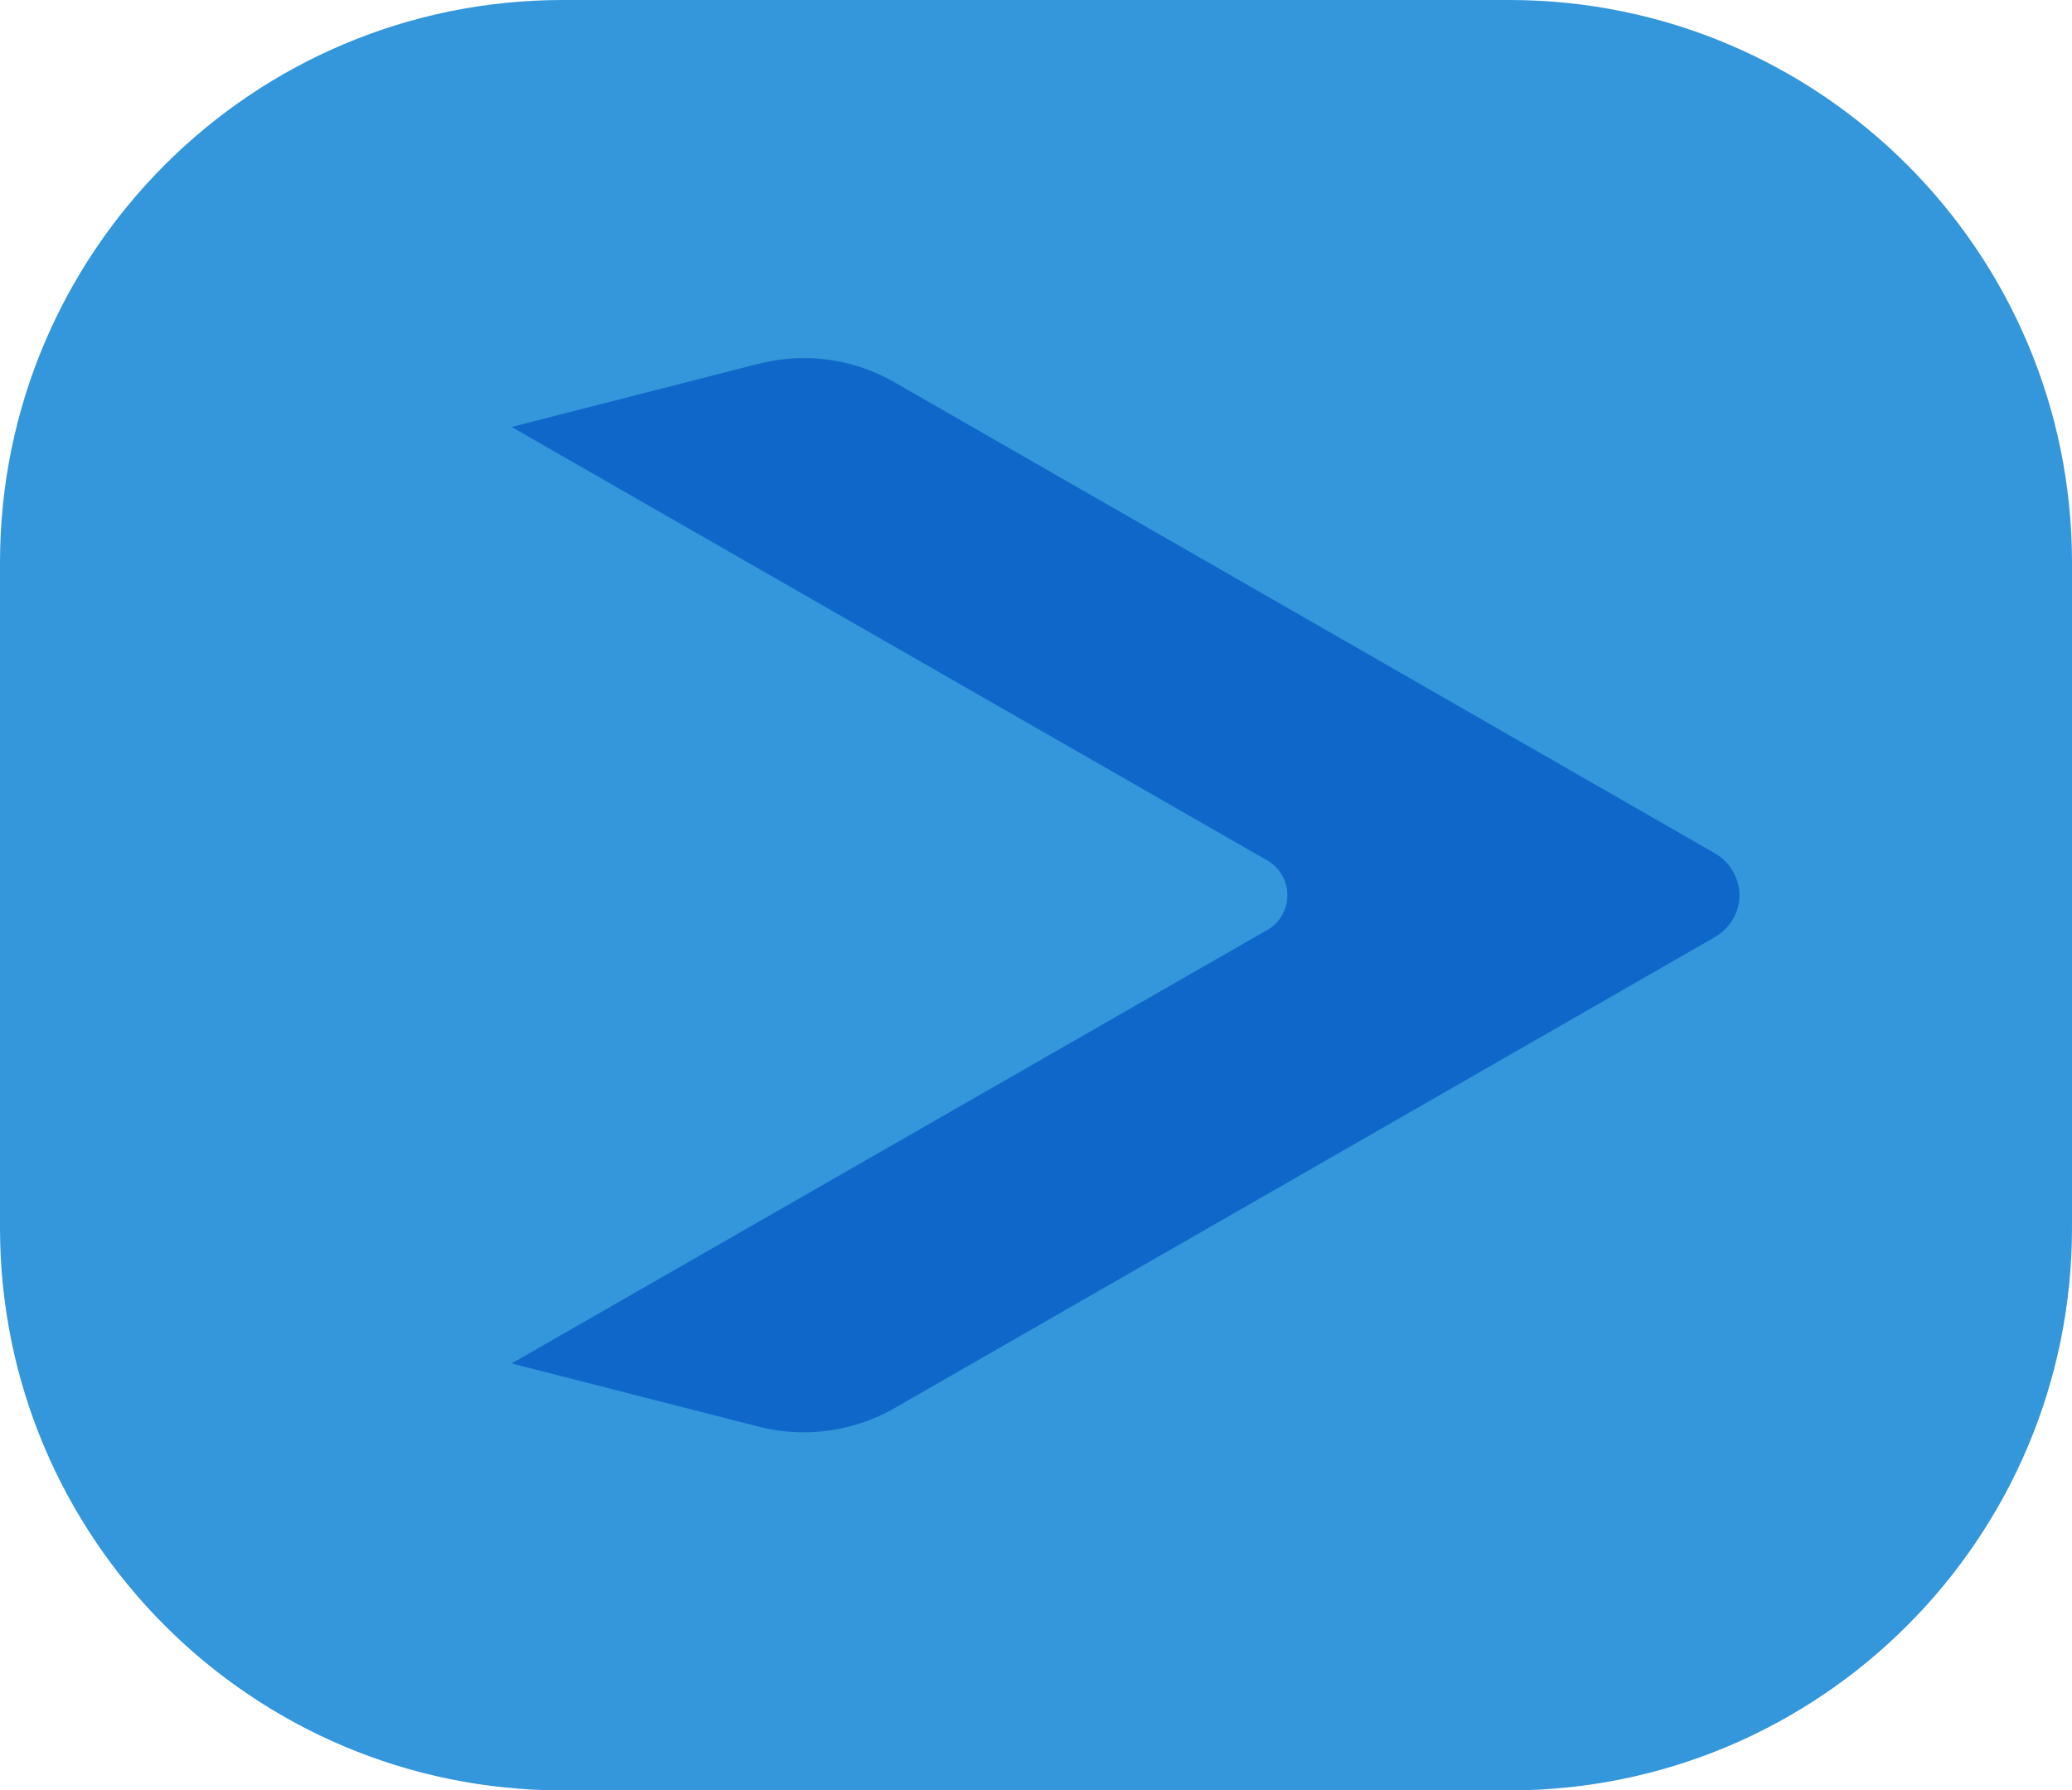
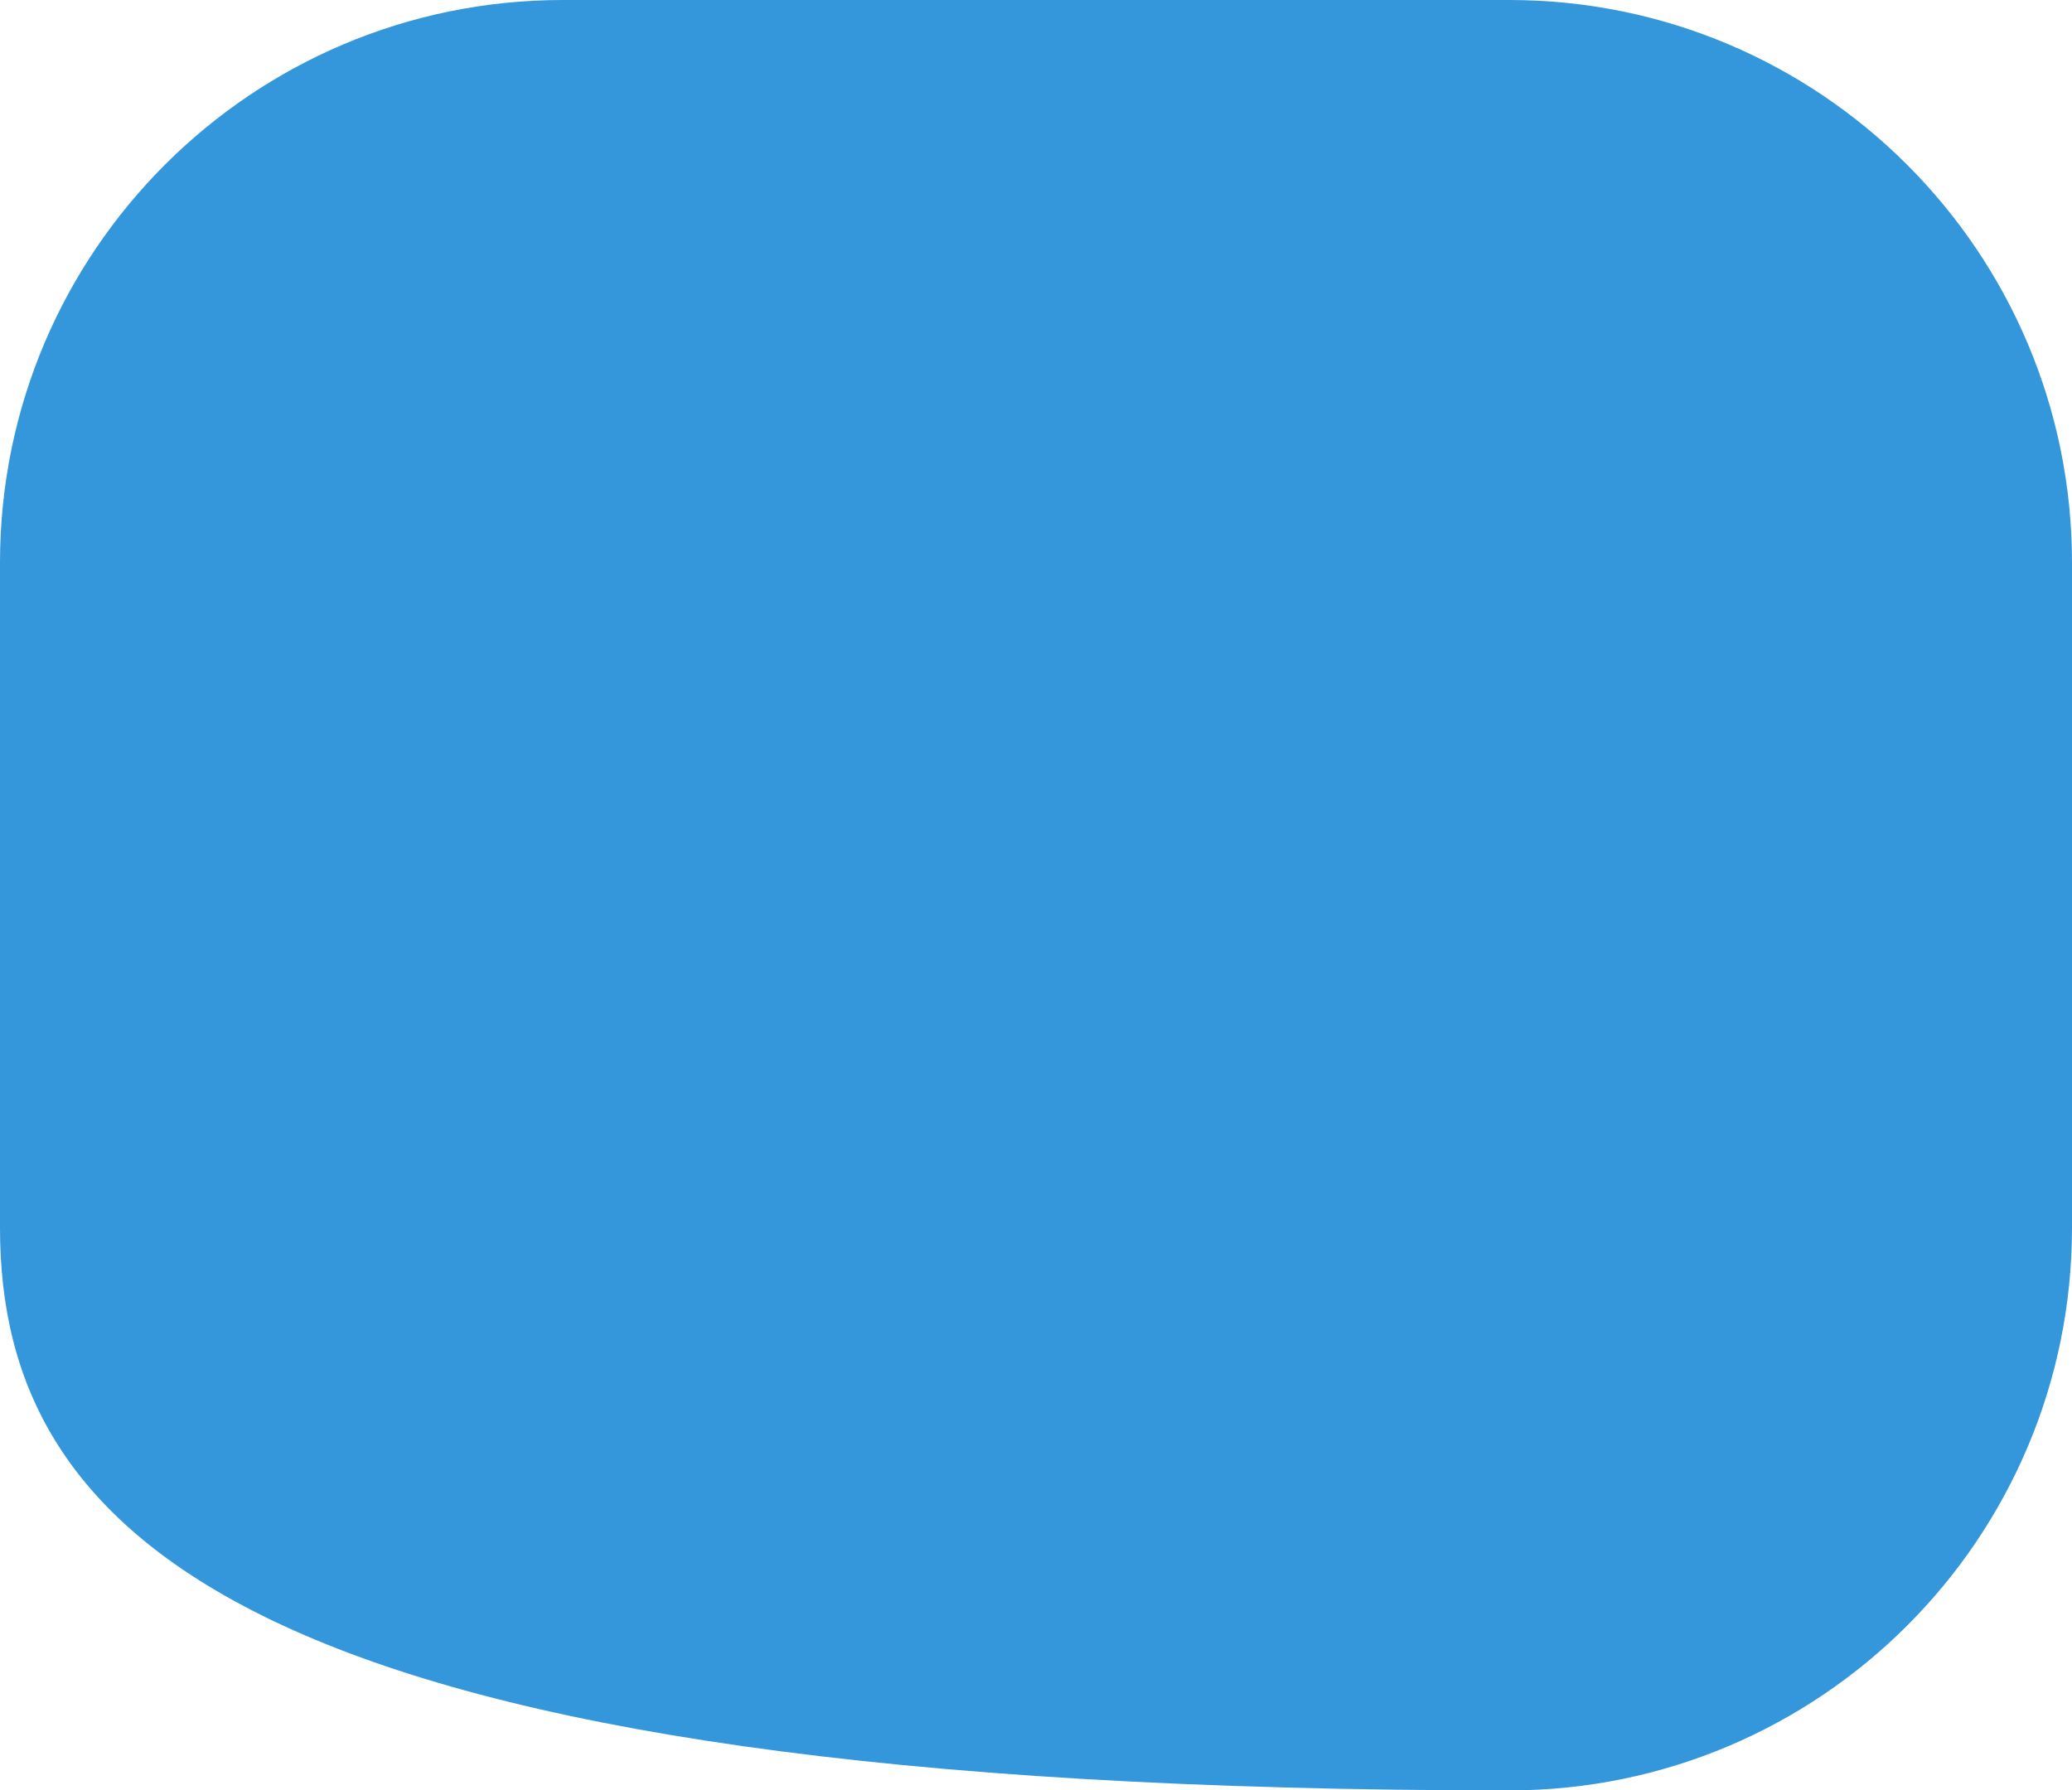
<svg xmlns="http://www.w3.org/2000/svg" fill="none" viewBox="0 0 81 70" height="70" width="81">
-   <path fill="#3496DB" d="M0 22C0 9.85 9.85 0 22 0H59C71.15 0 81 9.85 81 22V48C81 60.15 71.15 70 59 70H22C9.85 70 0 60.15 0 48V22Z" />
-   <path fill="#0F68C9" d="M68 35C68 35.688 67.625 36.289 67.049 36.633L34.818 55.141C33.809 55.685 32.627 56 31.416 56C30.811 56 30.205 55.914 29.629 55.771L20 53.307L49.463 36.404C49.982 36.146 50.328 35.602 50.328 35C50.328 34.398 49.982 33.854 49.463 33.596L20 16.693L29.629 14.229C30.205 14.086 30.811 14 31.416 14C32.656 14 33.809 14.315 34.818 14.86L67.049 33.367C67.596 33.682 68 34.312 68 35Z" clip-rule="evenodd" fill-rule="evenodd" />
+   <path fill="#3496DB" d="M0 22C0 9.85 9.85 0 22 0H59C71.15 0 81 9.85 81 22V48C81 60.15 71.15 70 59 70C9.85 70 0 60.15 0 48V22Z" />
</svg>